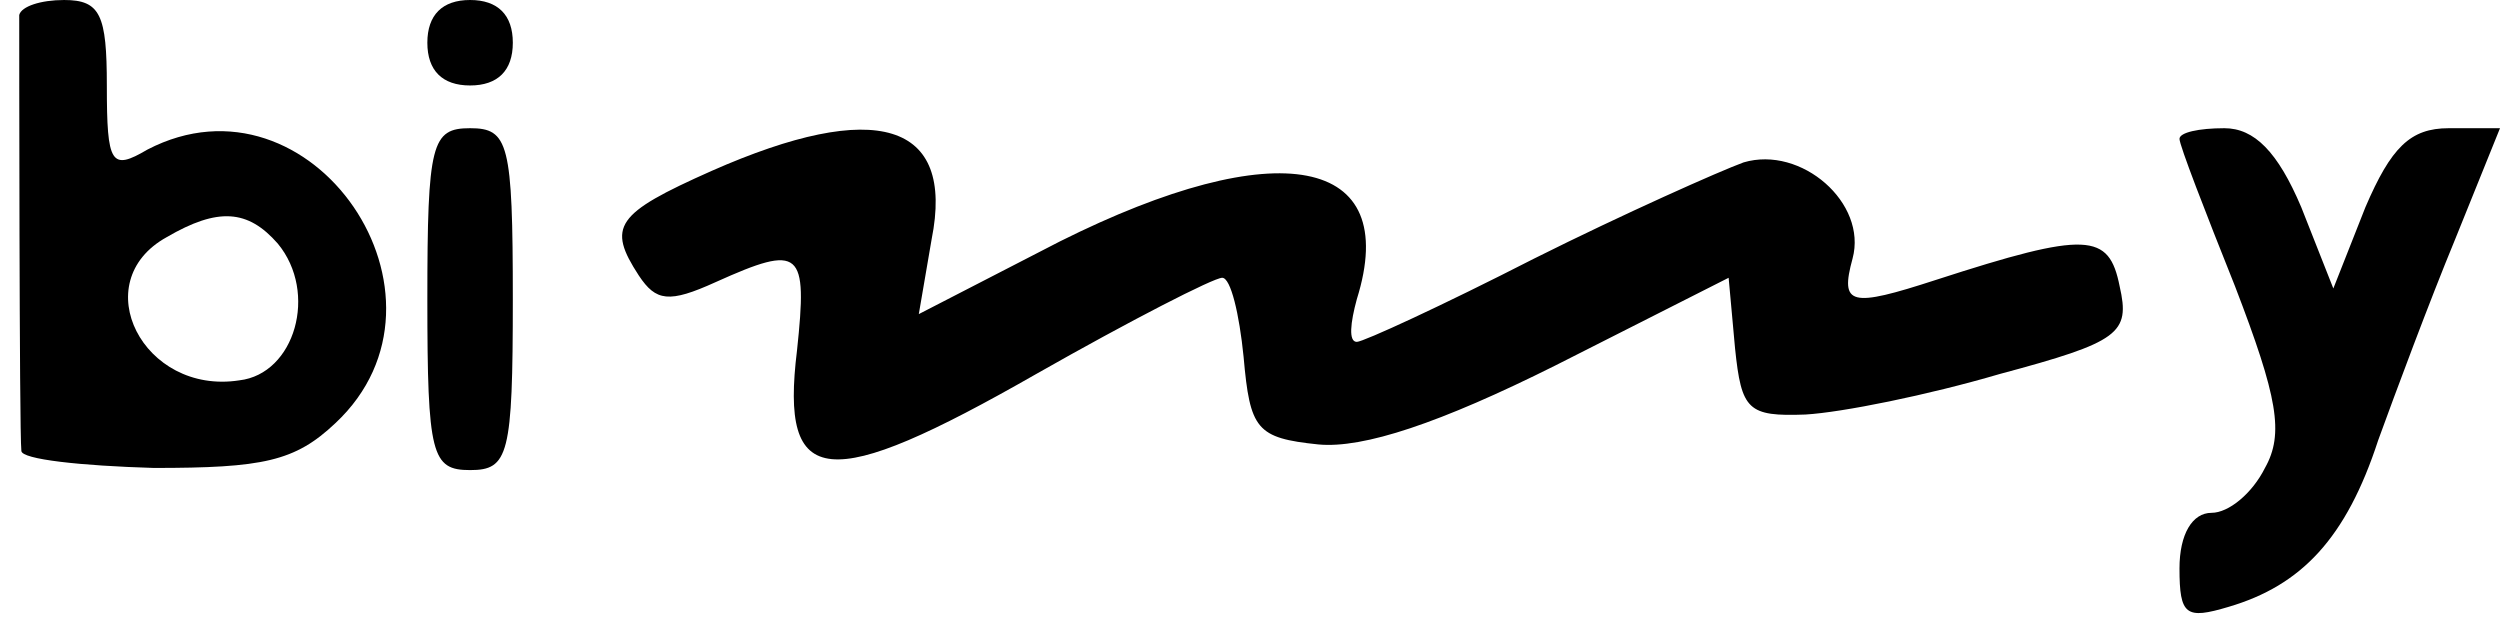
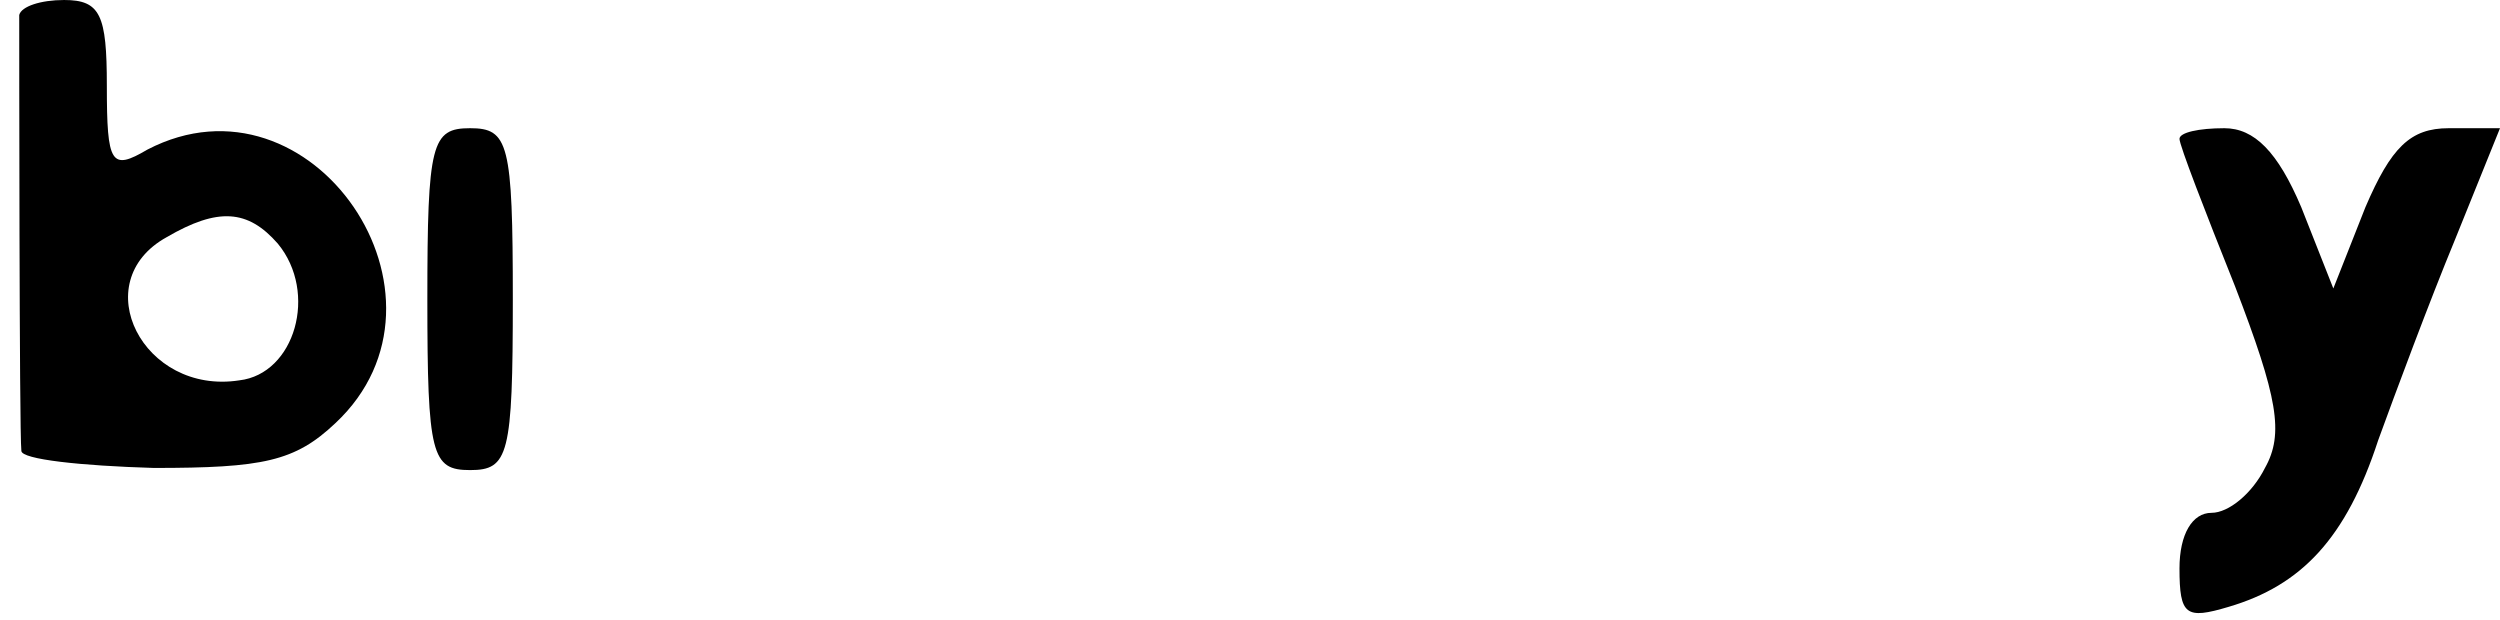
<svg xmlns="http://www.w3.org/2000/svg" version="1.0" width="117pt" height="29pt" viewBox="0 0 117 29" preserveAspectRatio="xMidYMid meet">
  <g transform="translate(0,29) scale(0.1,-0.1)" fill="#000000" stroke="none">
    <path d="M9 283 c0 -9 0 -195 1 -204 0 -4 28 -7 62 -8 51 0 66 3 85 21 63 59 -11 168 -88 128 -17 -10 -19 -7 -19 30 0 33 -3 40 -20 40 -11 0 -20 -3 -21 -7z m121 -107 c19 -23 8 -61 -18 -64 -45 -7 -72 46 -34 67 24 14 38 13 52 -3z" />
-     <path d="M200 270 c0 -13 7 -20 20 -20 13 0 20 7 20 20 0 13 -7 20 -20 20 -13 0 -20 -7 -20 -20z" />
    <path d="M200 150 c0 -73 2 -80 20 -80 18 0 20 7 20 80 0 73 -2 80 -20 80 -18 0 -20 -7 -20 -80z" />
-     <path d="M333 210 c-45 -20 -49 -26 -34 -49 8 -12 14 -13 36 -3 40 18 43 15 38 -32 -8 -65 14 -67 112 -11 44 25 83 45 87 45 4 0 8 -17 10 -37 3 -34 6 -38 35 -41 21 -2 57 10 111 37 l81 41 3 -33 c3 -29 6 -32 33 -31 17 1 57 9 91 19 56 15 61 19 56 41 -5 25 -15 26 -86 3 -40 -13 -45 -12 -39 10 7 26 -24 53 -51 45 -11 -4 -56 -24 -98 -45 -43 -22 -80 -39 -83 -39 -4 0 -3 9 0 20 21 67 -37 78 -139 27 l-66 -34 6 35 c11 55 -26 66 -103 32z" />
    <path d="M1020 225 c0 -3 12 -34 26 -69 20 -52 23 -69 14 -85 -6 -12 -17 -21 -25 -21 -9 0 -15 -10 -15 -26 0 -22 3 -24 23 -18 34 10 55 32 70 78 8 22 24 65 36 94 l21 52 -24 0 c-18 0 -27 -9 -39 -37 l-15 -38 -15 38 c-11 26 -22 37 -36 37 -12 0 -21 -2 -21 -5z" />
  </g>
</svg>